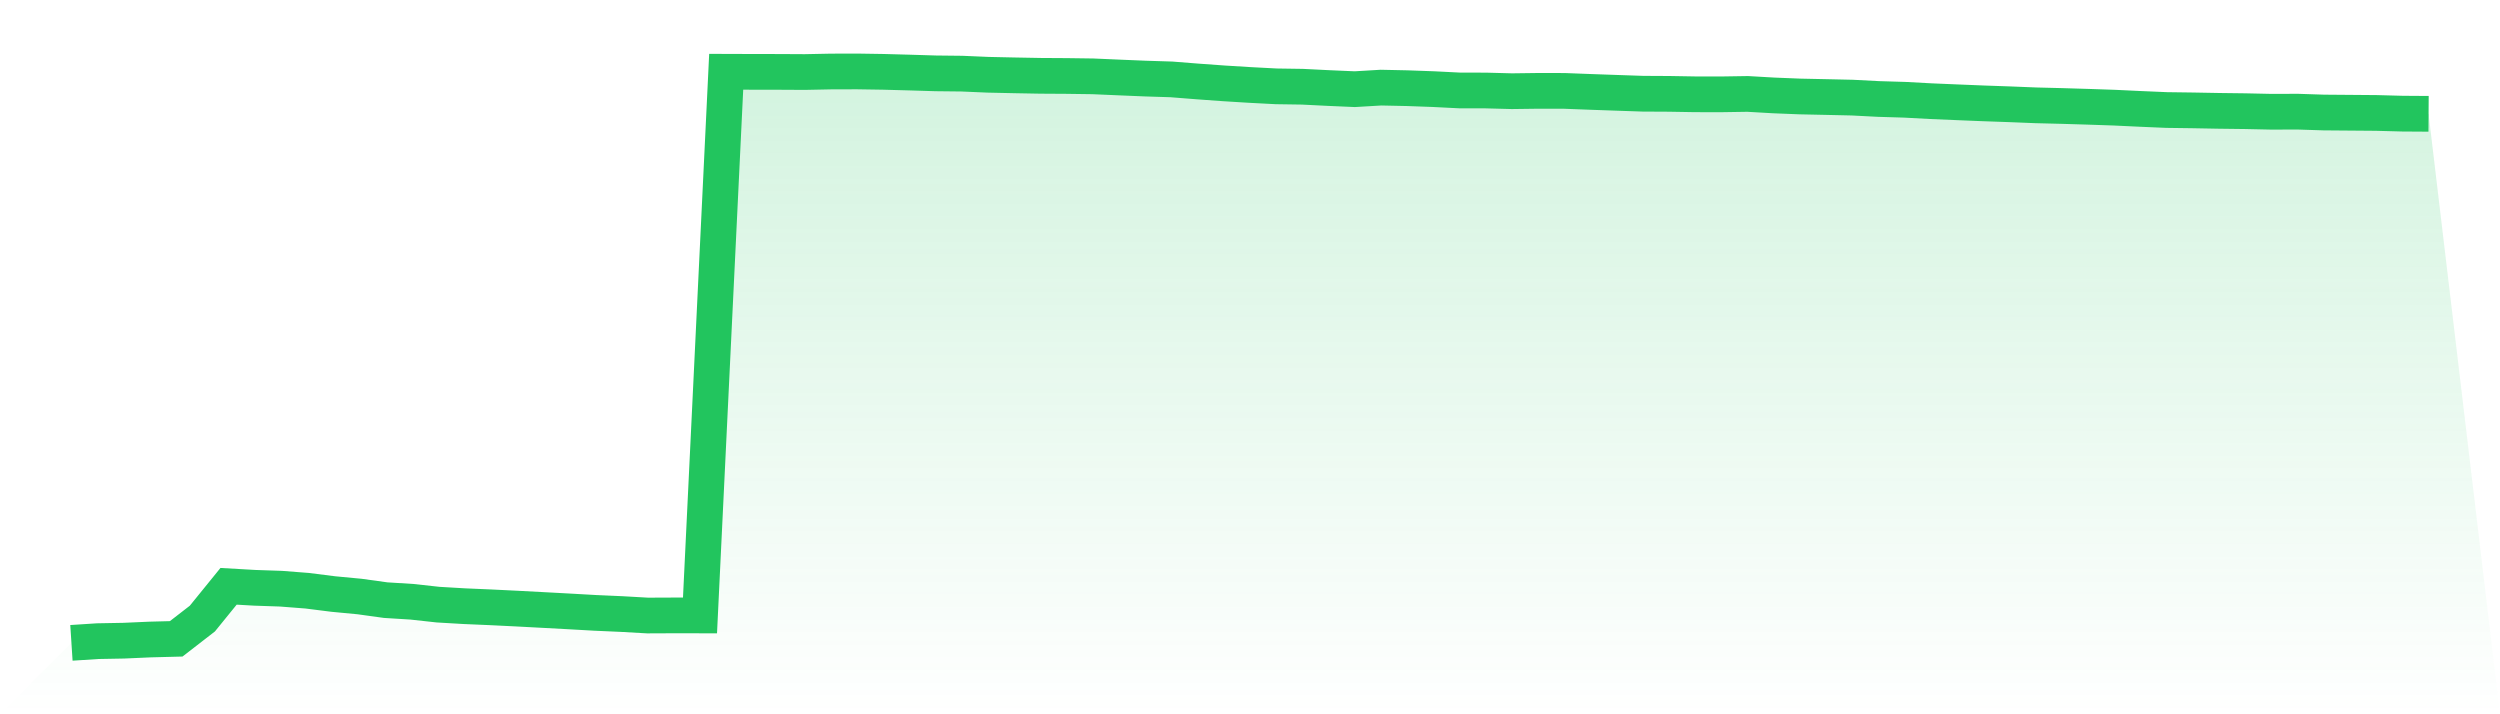
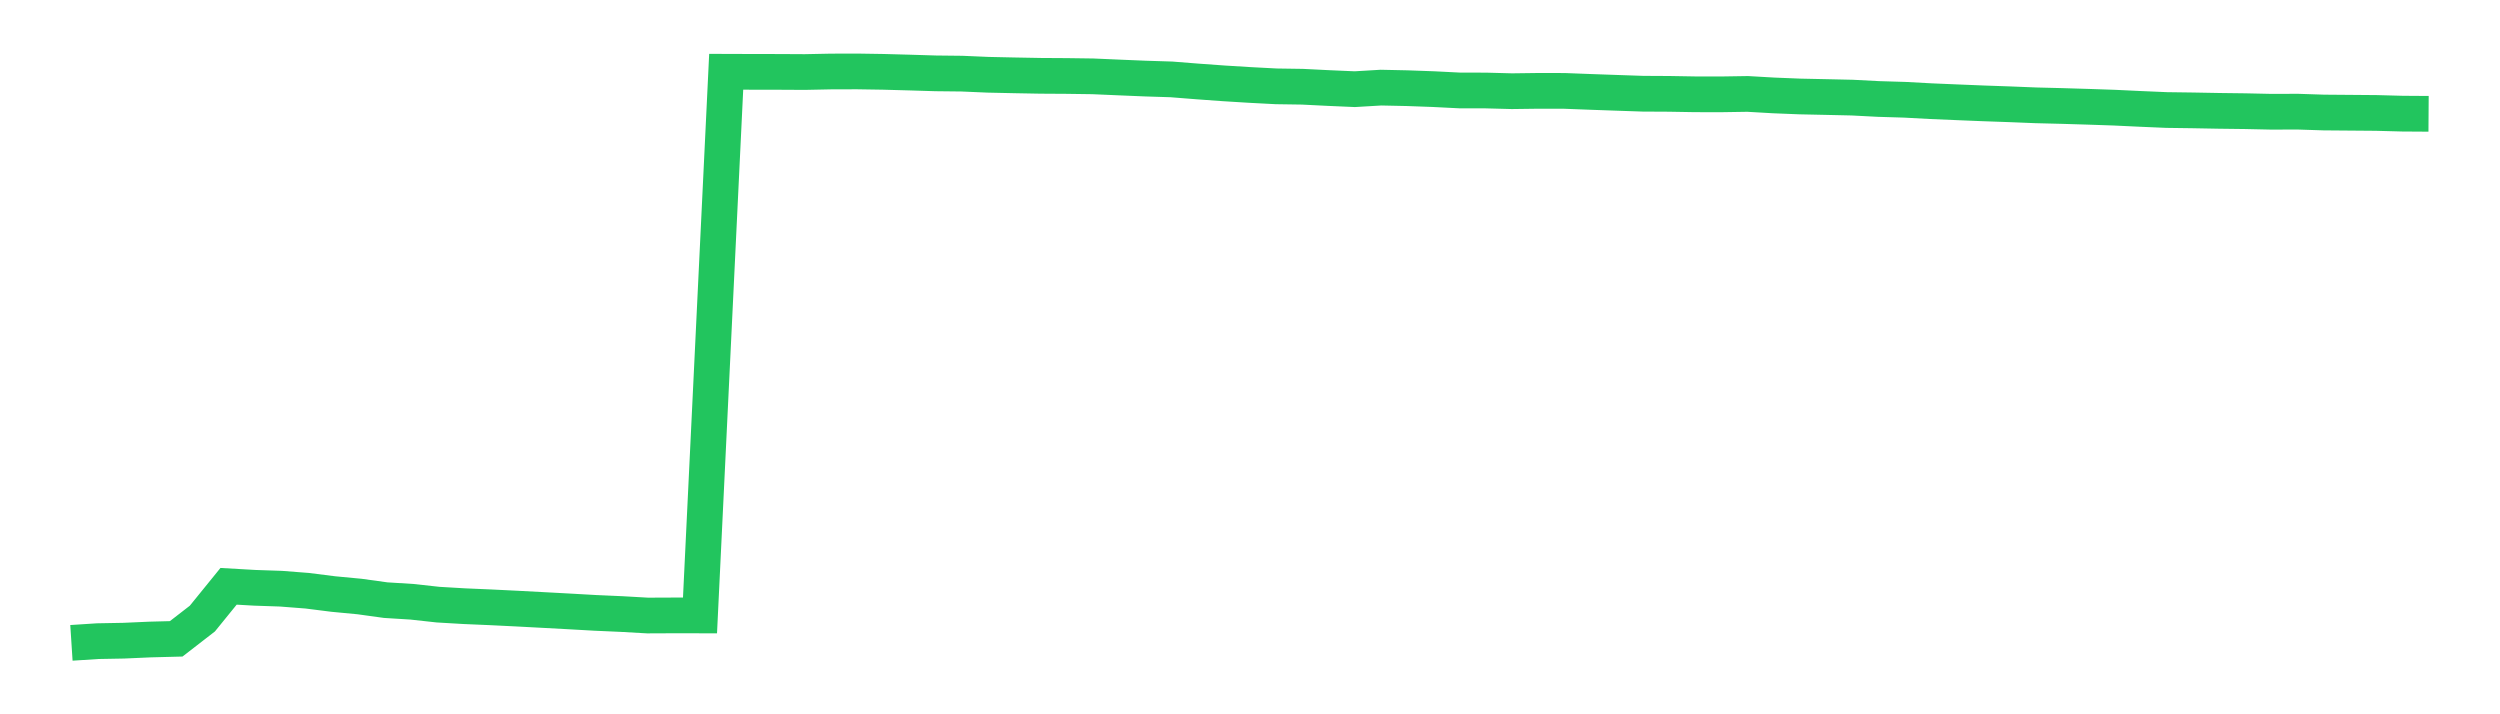
<svg xmlns="http://www.w3.org/2000/svg" viewBox="0 0 140 40">
  <defs>
    <linearGradient id="gradient" x1="0" x2="0" y1="0" y2="1">
      <stop offset="0%" stop-color="#22c55e" stop-opacity="0.2" />
      <stop offset="100%" stop-color="#22c55e" stop-opacity="0" />
    </linearGradient>
  </defs>
-   <path d="M4,36 L4,36 L5.467,35.905 L6.933,35.878 L8.4,35.813 L9.867,35.775 L11.333,34.64 L12.8,32.833 L14.267,32.917 L15.733,32.967 L17.2,33.081 L18.667,33.266 L20.133,33.405 L21.6,33.608 L23.067,33.699 L24.533,33.86 L26,33.946 L27.467,34.009 L28.933,34.081 L30.4,34.159 L31.867,34.238 L33.333,34.321 L34.8,34.386 L36.267,34.469 L37.733,34.463 L39.2,34.465 L40.667,4.019 L42.133,4.024 L43.6,4.026 L45.067,4.034 L46.533,4.004 L48,4 L49.467,4.023 L50.933,4.063 L52.4,4.108 L53.867,4.124 L55.333,4.187 L56.8,4.219 L58.267,4.246 L59.733,4.255 L61.2,4.275 L62.667,4.339 L64.133,4.4 L65.6,4.446 L67.067,4.562 L68.533,4.668 L70,4.758 L71.467,4.835 L72.933,4.857 L74.4,4.93 L75.867,4.994 L77.333,4.907 L78.8,4.938 L80.267,4.991 L81.733,5.065 L83.2,5.068 L84.667,5.107 L86.133,5.088 L87.6,5.09 L89.067,5.146 L90.533,5.198 L92,5.248 L93.467,5.256 L94.933,5.281 L96.4,5.283 L97.867,5.26 L99.333,5.344 L100.8,5.403 L102.267,5.434 L103.733,5.467 L105.2,5.543 L106.667,5.587 L108.133,5.666 L109.6,5.728 L111.067,5.788 L112.533,5.839 L114,5.898 L115.467,5.935 L116.933,5.979 L118.4,6.029 L119.867,6.098 L121.333,6.161 L122.8,6.181 L124.267,6.208 L125.733,6.226 L127.2,6.258 L128.667,6.253 L130.133,6.301 L131.6,6.313 L133.067,6.325 L134.533,6.364 L136,6.374 L140,40 L0,40 z" fill="url(#gradient)" />
  <path d="M4,36 L4,36 L5.467,35.905 L6.933,35.878 L8.4,35.813 L9.867,35.775 L11.333,34.64 L12.8,32.833 L14.267,32.917 L15.733,32.967 L17.2,33.081 L18.667,33.266 L20.133,33.405 L21.6,33.608 L23.067,33.699 L24.533,33.86 L26,33.946 L27.467,34.009 L28.933,34.081 L30.4,34.159 L31.867,34.238 L33.333,34.321 L34.8,34.386 L36.267,34.469 L37.733,34.463 L39.2,34.465 L40.667,4.019 L42.133,4.024 L43.6,4.026 L45.067,4.034 L46.533,4.004 L48,4 L49.467,4.023 L50.933,4.063 L52.4,4.108 L53.867,4.124 L55.333,4.187 L56.8,4.219 L58.267,4.246 L59.733,4.255 L61.2,4.275 L62.667,4.339 L64.133,4.4 L65.6,4.446 L67.067,4.562 L68.533,4.668 L70,4.758 L71.467,4.835 L72.933,4.857 L74.4,4.93 L75.867,4.994 L77.333,4.907 L78.8,4.938 L80.267,4.991 L81.733,5.065 L83.2,5.068 L84.667,5.107 L86.133,5.088 L87.6,5.09 L89.067,5.146 L90.533,5.198 L92,5.248 L93.467,5.256 L94.933,5.281 L96.4,5.283 L97.867,5.26 L99.333,5.344 L100.8,5.403 L102.267,5.434 L103.733,5.467 L105.2,5.543 L106.667,5.587 L108.133,5.666 L109.6,5.728 L111.067,5.788 L112.533,5.839 L114,5.898 L115.467,5.935 L116.933,5.979 L118.4,6.029 L119.867,6.098 L121.333,6.161 L122.8,6.181 L124.267,6.208 L125.733,6.226 L127.2,6.258 L128.667,6.253 L130.133,6.301 L131.6,6.313 L133.067,6.325 L134.533,6.364 L136,6.374" fill="none" stroke="#22c55e" stroke-width="2" />
</svg>